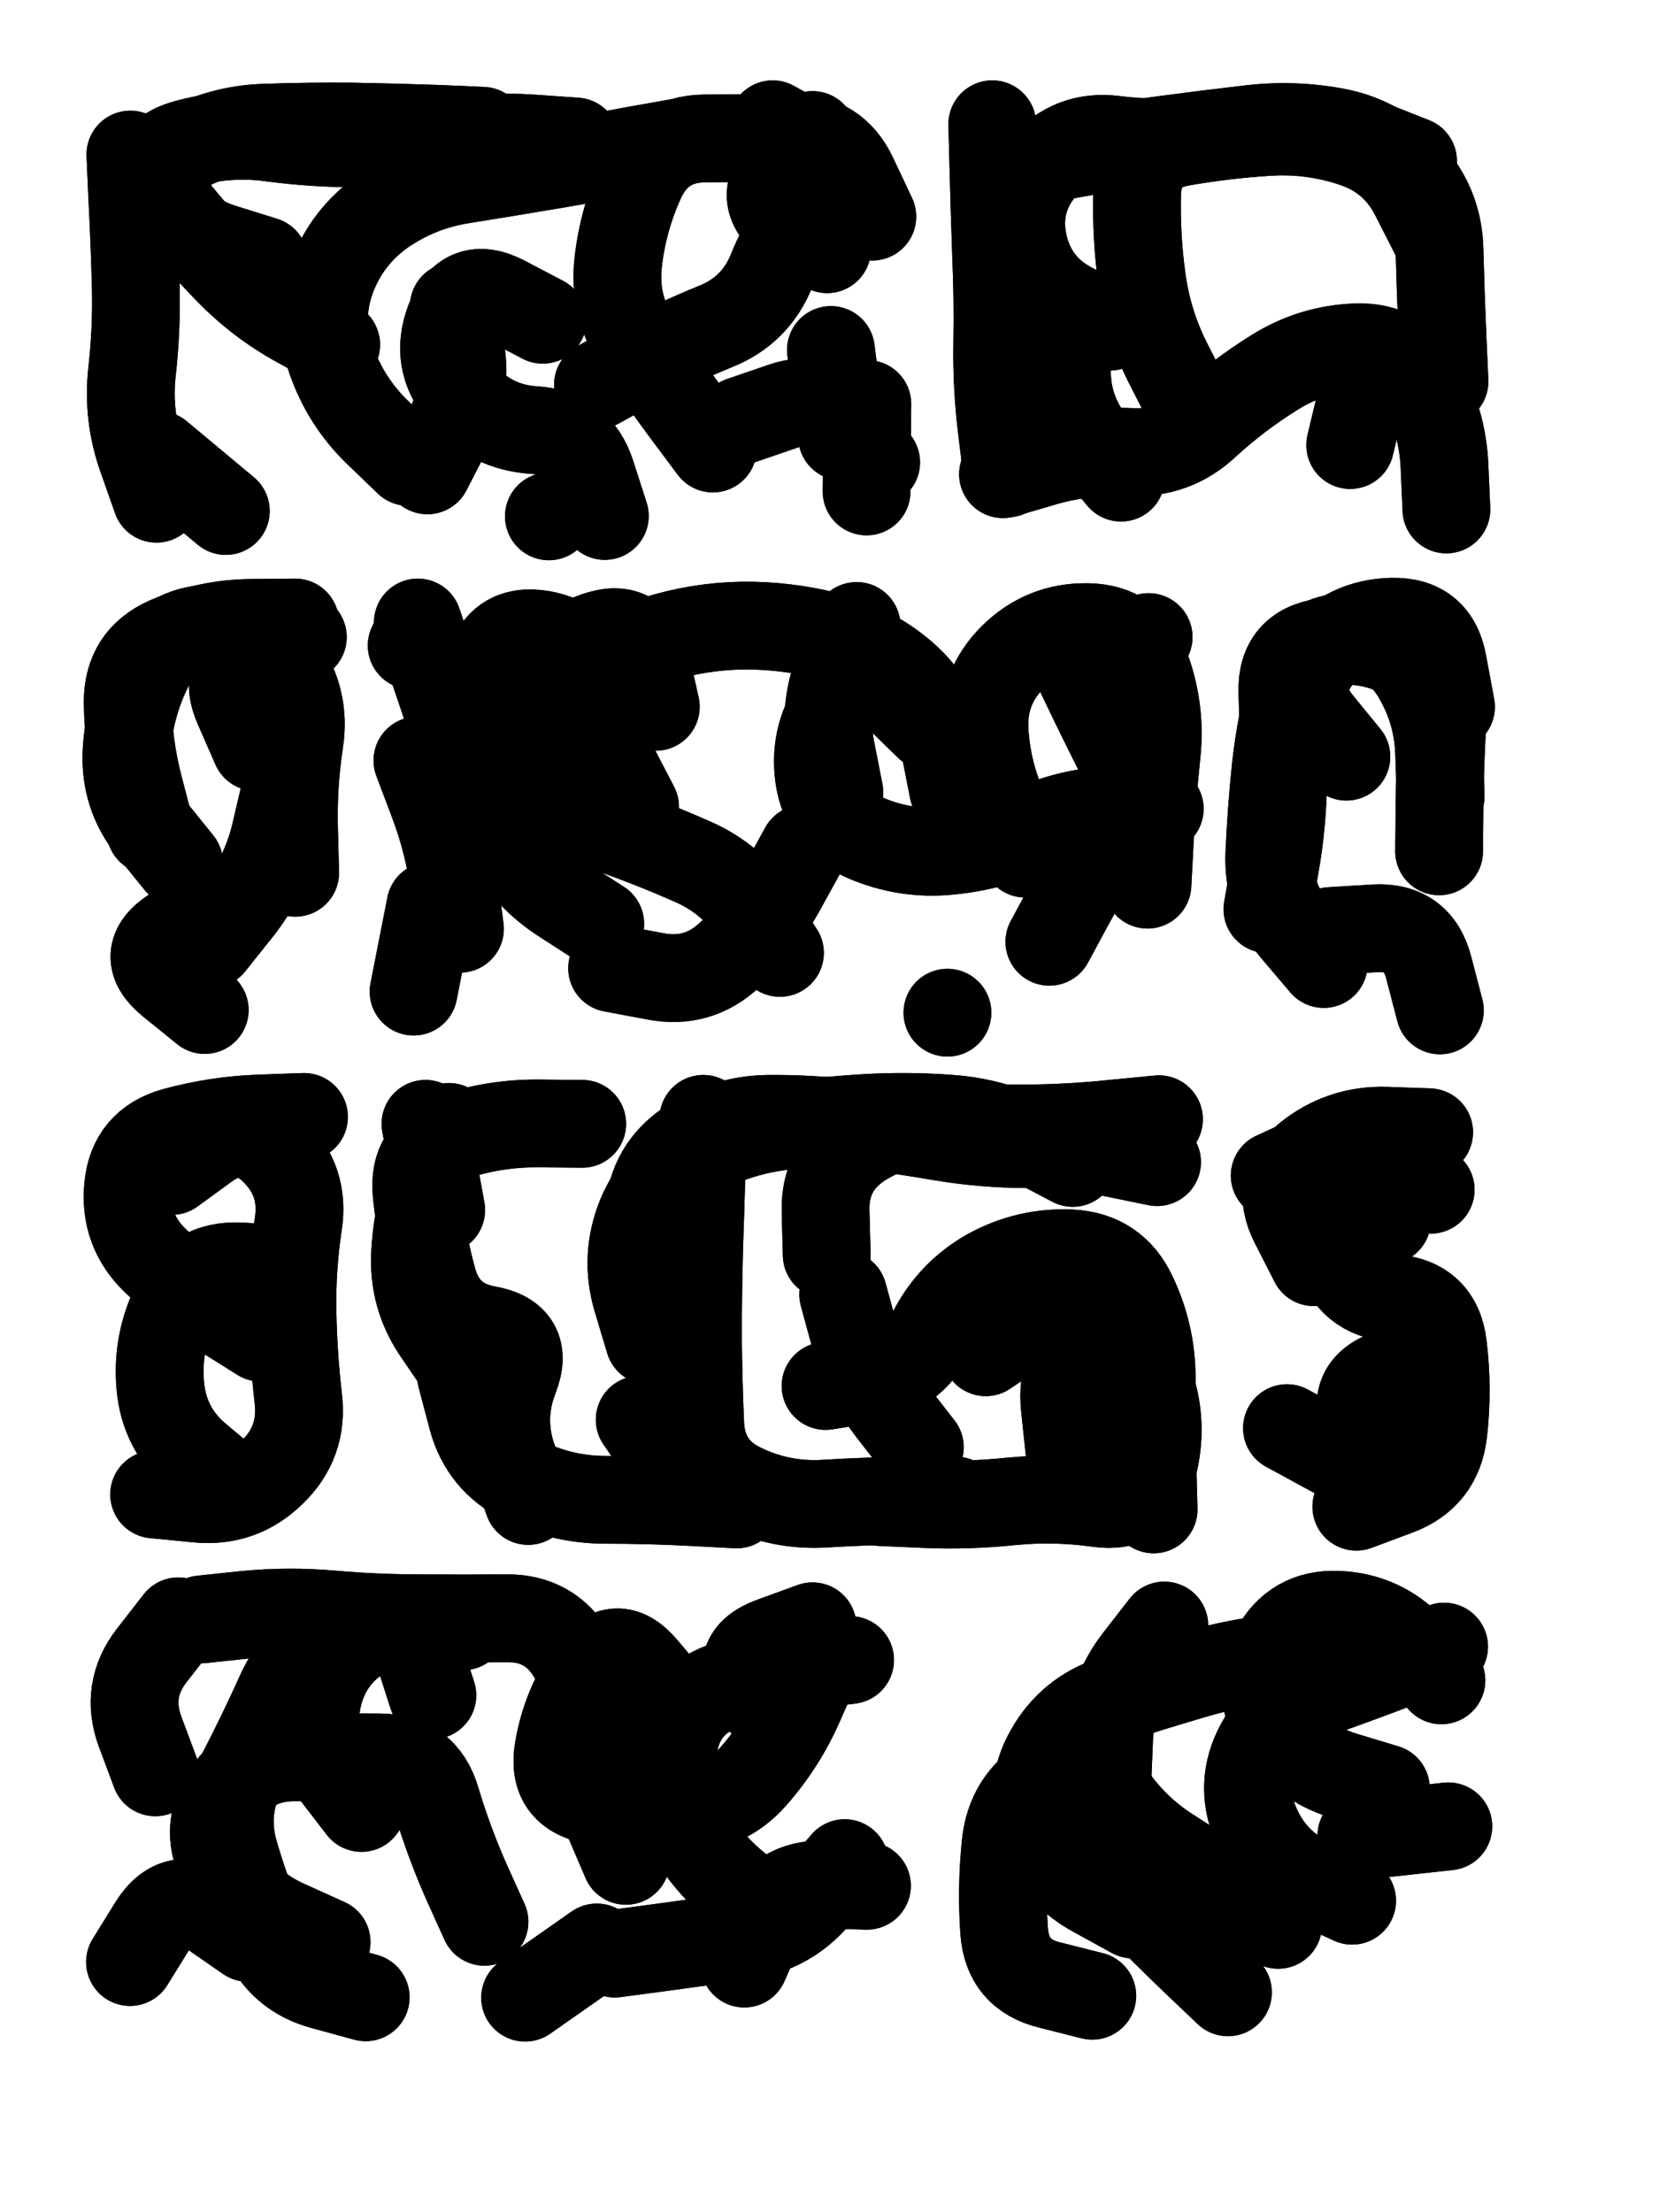
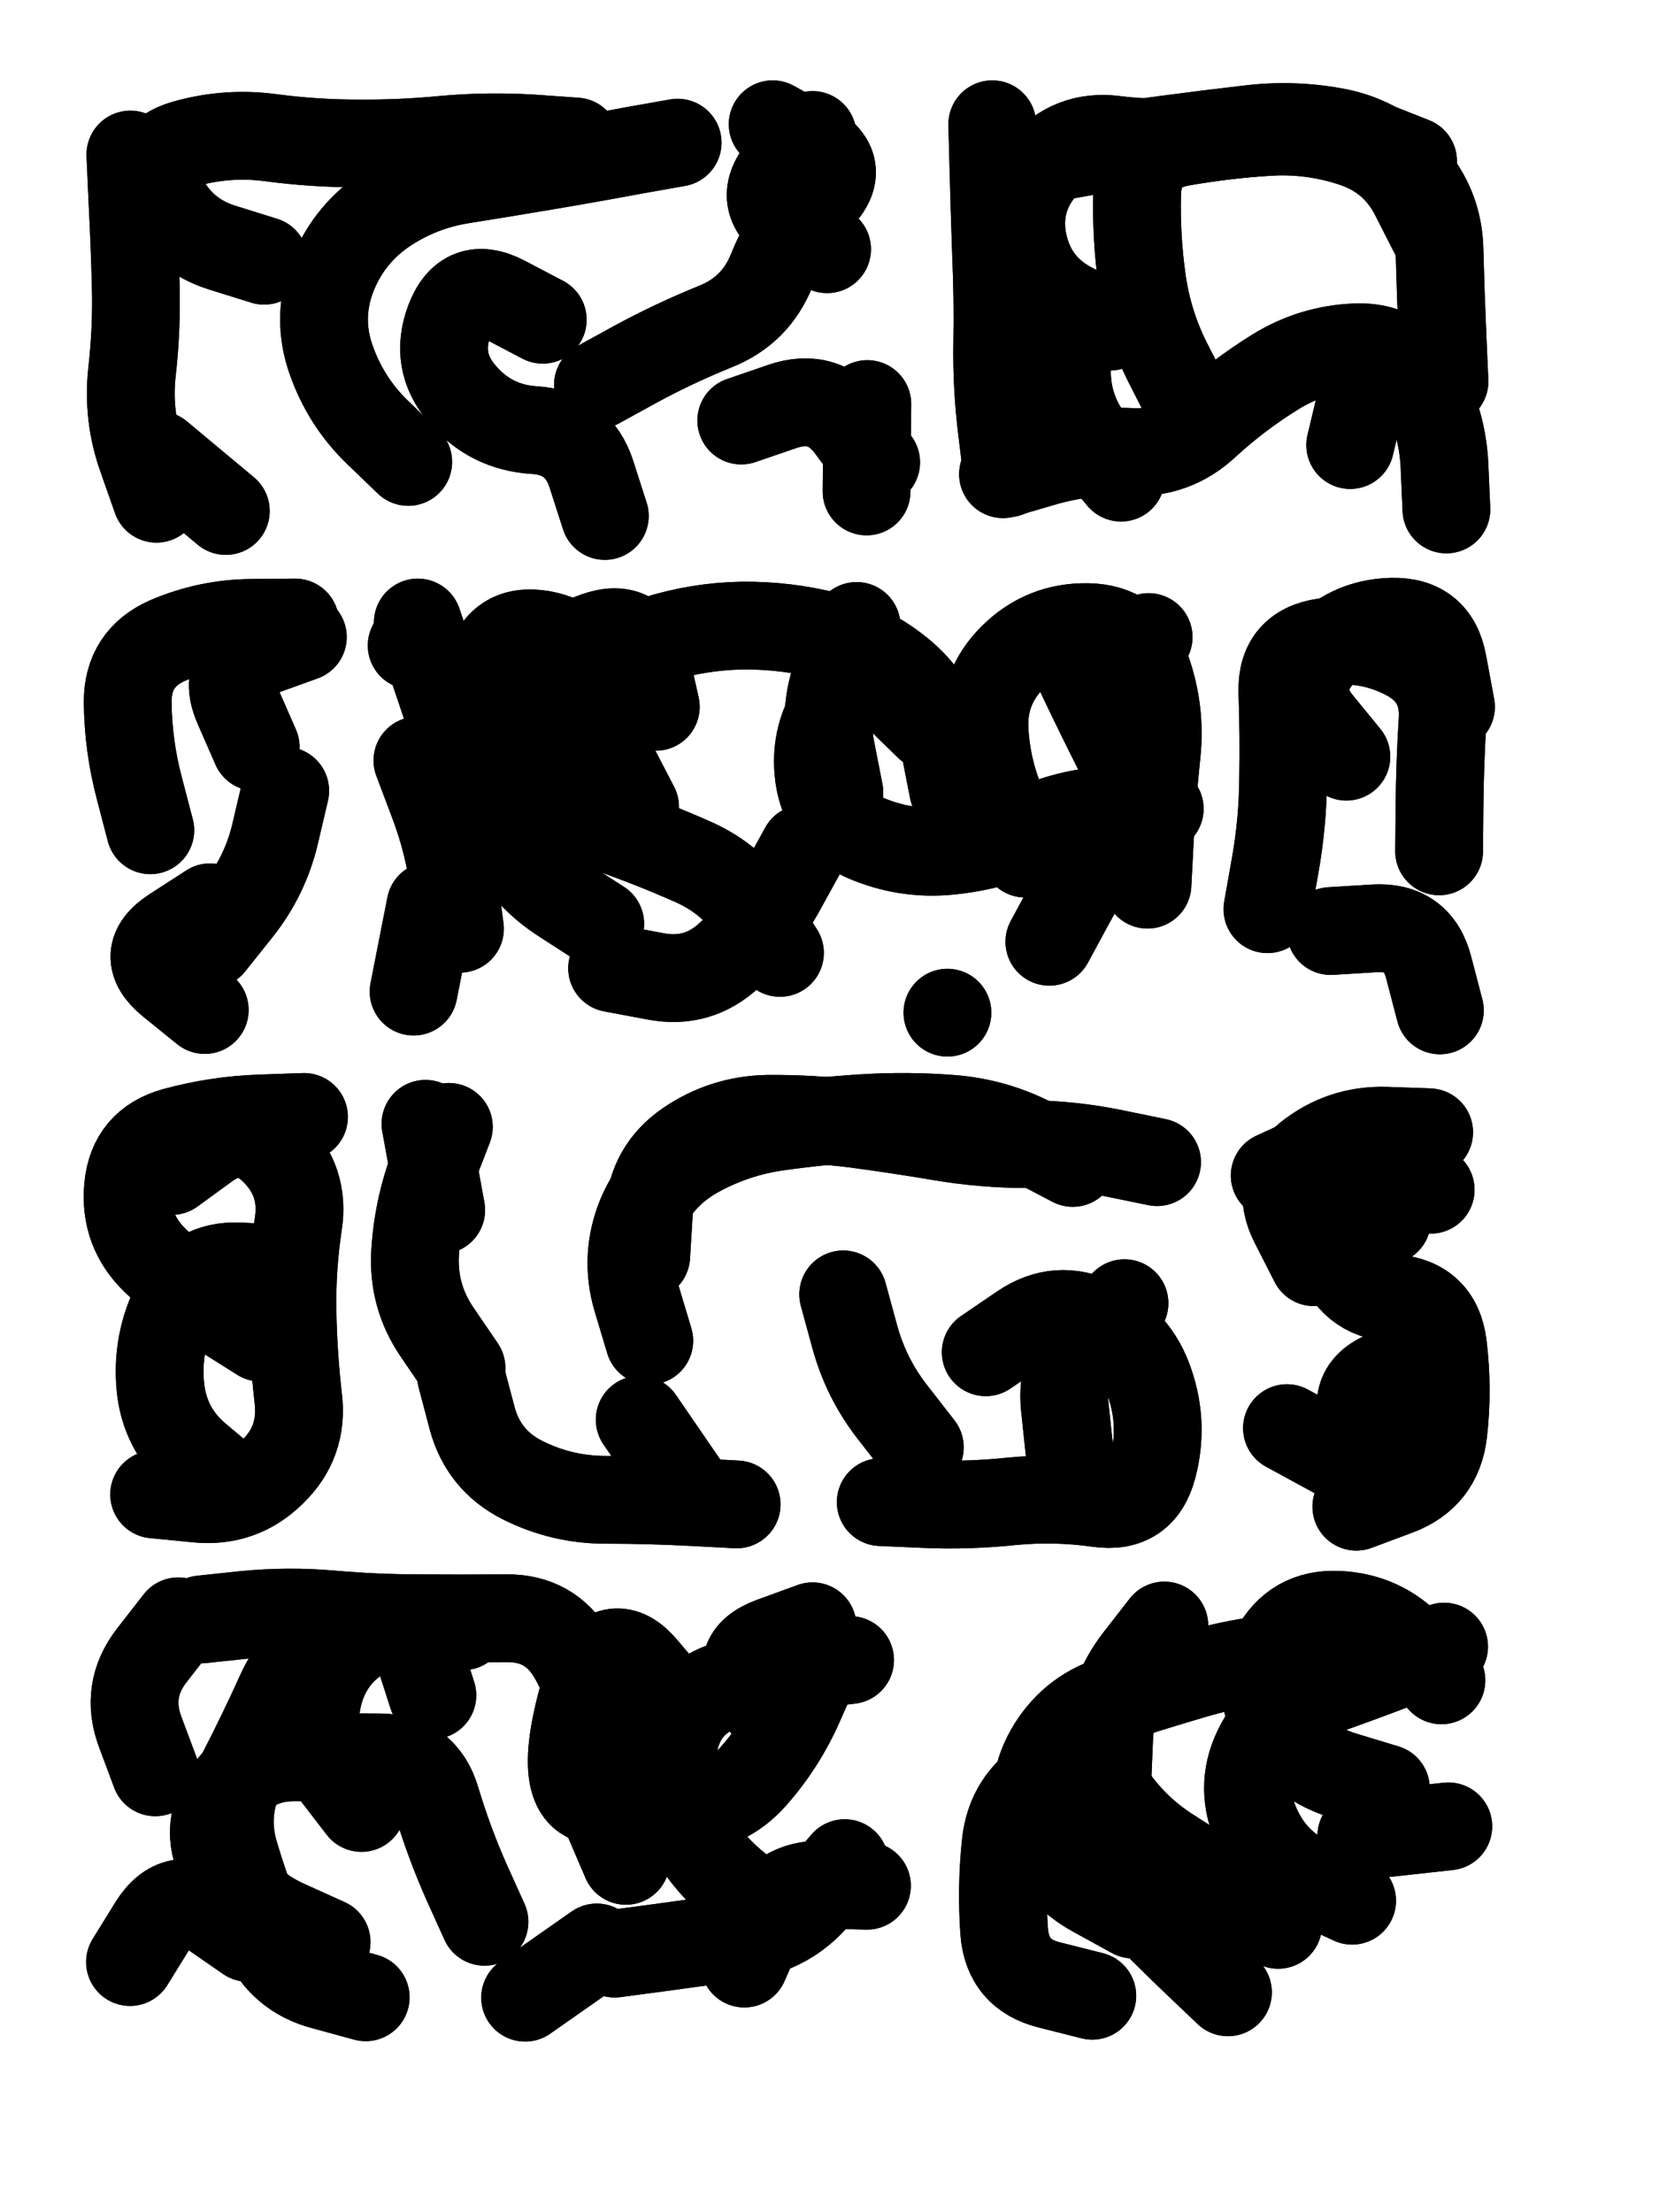
<svg xmlns="http://www.w3.org/2000/svg" viewBox="0 0 4329 5772">
  <title>Infinite Scribble #490</title>
  <defs>
    <filter id="piece_490_3_4_filter" x="-100" y="-100" width="4529" height="5972" filterUnits="userSpaceOnUse">
      <feTurbulence result="lineShape_distorted_turbulence" type="turbulence" baseFrequency="4366e-6" numOctaves="3" />
      <feGaussianBlur in="lineShape_distorted_turbulence" result="lineShape_distorted_turbulence_smoothed" stdDeviation="27480e-3" />
      <feDisplacementMap in="SourceGraphic" in2="lineShape_distorted_turbulence_smoothed" result="lineShape_distorted_results_shifted" scale="36640e-2" xChannelSelector="R" yChannelSelector="G" />
      <feOffset in="lineShape_distorted_results_shifted" result="lineShape_distorted" dx="-9160e-2" dy="-9160e-2" />
      <feGaussianBlur in="lineShape_distorted" result="lineShape_1" stdDeviation="11450e-3" />
      <feColorMatrix in="lineShape_1" result="lineShape" type="matrix" values="1 0 0 0 0  0 1 0 0 0  0 0 1 0 0  0 0 0 13740e-3 -6870e-3" />
      <feGaussianBlur in="lineShape" result="shrank_blurred" stdDeviation="12633e-3" />
      <feColorMatrix in="shrank_blurred" result="shrank" type="matrix" values="1 0 0 0 0 0 1 0 0 0 0 0 1 0 0 0 0 0 11014e-3 -7106e-3" />
      <feColorMatrix in="lineShape" result="border_filled" type="matrix" values="0.6 0 0 0 -0.4  0 0.6 0 0 -0.4  0 0 0.6 0 -0.4  0 0 0 1 0" />
      <feComposite in="border_filled" in2="shrank" result="border" operator="out" />
      <feColorMatrix in="lineShape" result="whitea_0" type="matrix" values="1.5 0 0 0 0.07  0 1.5 0 0 0.07  0 0 1.5 0 0.07  0 0 0 1 0" />
      <feOffset in="whitea_0" result="whitea_1" dx="-34350e-3" dy="-45800e-3" />
      <feComposite in="whitea_1" in2="lineShape" result="whitea_cropped1" operator="out" />
      <feOffset in="whitea_cropped1" result="whitea" dx="34350e-3" dy="45800e-3" />
      <feColorMatrix in="lineShape" result="whiteb_0" type="matrix" values="2 0 0 0 0.15  0 2 0 0 0.15  0 0 2 0 0.15  0 0 0 1 0" />
      <feOffset in="whiteb_0" result="whiteb_1" dx="-22900e-3" dy="-22900e-3" />
      <feComposite in="whiteb_1" in2="lineShape" result="whiteb_cropped1" operator="out" />
      <feOffset in="whiteb_cropped1" result="whiteb" dx="22900e-3" dy="22900e-3" />
      <feColorMatrix in="lineShape" result="blacka_0" type="matrix" values="0.6 0 0 0 -0.1  0 0.6 0 0 -0.1  0 0 0.6 0 -0.1  0 0 0 1 0" />
      <feOffset in="blacka_0" result="blacka_1" dx="34350e-3" dy="45800e-3" />
      <feComposite in="blacka_1" in2="lineShape" result="blacka_cropped1" operator="out" />
      <feOffset in="blacka_cropped1" result="blacka" dx="-34350e-3" dy="-45800e-3" />
      <feMerge result="combined_linestyle">
        <feMergeNode in="whitea" />
        <feMergeNode in="blacka" />
        <feMergeNode in="whiteb" />
      </feMerge>
      <feGaussianBlur in="combined_linestyle" result="combined_linestyle_blurred" stdDeviation="28625e-3" />
      <feColorMatrix in="combined_linestyle_blurred" result="combined_linestyle_opaque" type="matrix" values="1 0 0 0 0  0 1 0 0 0  0 0 1 0 0  0 0 0 2.5 0" />
      <feComposite in="combined_linestyle_opaque" in2="lineShape" result="shapes_linestyle" operator="over" />
      <feComposite in="shapes_linestyle" in2="shrank" result="shapes_linestyle_cropped" operator="in" />
      <feComposite in="border" in2="shapes_linestyle_cropped" result="shapes" operator="over" />
      <feTurbulence result="shapes_finished_turbulence" type="turbulence" baseFrequency="109170e-6" numOctaves="3" />
      <feGaussianBlur in="shapes_finished_turbulence" result="shapes_finished_turbulence_smoothed" stdDeviation="0" />
      <feDisplacementMap in="shapes" in2="shapes_finished_turbulence_smoothed" result="shapes_finished_results_shifted" scale="6870e-2" xChannelSelector="R" yChannelSelector="G" />
      <feOffset in="shapes_finished_results_shifted" result="shapes_finished" dx="-1717e-2" dy="-1717e-2" />
    </filter>
    <filter id="piece_490_3_4_shadow" x="-100" y="-100" width="4529" height="5972" filterUnits="userSpaceOnUse">
      <feColorMatrix in="SourceGraphic" result="result_blackened" type="matrix" values="0 0 0 0 0  0 0 0 0 0  0 0 0 0 0  0 0 0 0.8 0" />
      <feGaussianBlur in="result_blackened" result="result_blurred" stdDeviation="68700e-3" />
      <feComposite in="SourceGraphic" in2="result_blurred" result="result" operator="over" />
    </filter>
    <filter id="piece_490_3_4_overall" x="-100" y="-100" width="4529" height="5972" filterUnits="userSpaceOnUse">
      <feTurbulence result="background_texture_bumps" type="fractalNoise" baseFrequency="46e-3" numOctaves="3" />
      <feDiffuseLighting in="background_texture_bumps" result="background_texture" surfaceScale="1" diffuseConstant="2" lighting-color="#aaa">
        <feDistantLight azimuth="225" elevation="20" />
      </feDiffuseLighting>
      <feColorMatrix in="background_texture" result="background_texturelightened" type="matrix" values="0.6 0 0 0 0.8  0 0.6 0 0 0.8  0 0 0.6 0 0.8  0 0 0 1 0" />
      <feColorMatrix in="SourceGraphic" result="background_darkened" type="matrix" values="2 0 0 0 -1  0 2 0 0 -1  0 0 2 0 -1  0 0 0 1 0" />
      <feMorphology in="background_darkened" result="background_glow_1_thicken" operator="dilate" radius="171200e-3" />
      <feColorMatrix in="background_glow_1_thicken" result="background_glow_1_thicken_colored" type="matrix" values="1.5 0 0 0 -0.2  0 1.5 0 0 -0.2  0 0 1.5 0 -0.2  0 0 0 0.4 0" />
      <feGaussianBlur in="background_glow_1_thicken_colored" result="background_glow_1" stdDeviation="321000e-3" />
      <feMorphology in="background_darkened" result="background_glow_2_thicken" operator="dilate" radius="32100e-3" />
      <feColorMatrix in="background_glow_2_thicken" result="background_glow_2_thicken_colored" type="matrix" values="0 0 0 0 0  0 0 0 0 0  0 0 0 0 0  0 0 0 0.5 0" />
      <feGaussianBlur in="background_glow_2_thicken_colored" result="background_glow_2" stdDeviation="64200e-3" />
      <feComposite in="background_glow_1" in2="background_glow_2" result="background_glow" operator="out" />
      <feBlend in="background_glow" in2="background_texturelightened" result="background" mode="darken" />
    </filter>
    <clipPath id="piece_490_3_4_clip">
      <rect x="0" y="0" width="4329" height="5772" />
    </clipPath>
    <g id="layer_3" filter="url(#piece_490_3_4_filter)" stroke-width="229" stroke-linecap="round" fill="none">
-       <path d="M 1969 1279 Q 1969 1279 1901 1188 Q 1833 1097 1771 1001 Q 1709 906 1722 792 Q 1735 679 1783 575 Q 1832 472 1946 470 Q 2060 469 2174 468 Q 2288 467 2336 570 L 2385 674 M 986 1008 Q 986 1008 886 953 Q 786 898 706 816 Q 627 735 556 646 Q 485 557 584 501 Q 684 446 798 442 Q 912 438 1026 439 Q 1140 441 1254 445 L 1368 450 M 1224 1336 Q 1224 1336 1276 1235 Q 1329 1134 1311 1021 L 1293 908 M 2306 1248 L 2277 1022 M 1541 1456 L 1541 1456" stroke="hsl(226,100%,69%)" />
      <path d="M 3005 961 Q 3005 961 2904 908 Q 2803 855 2779 743 Q 2756 632 2830 545 Q 2904 459 3017 473 Q 3130 488 3243 471 Q 3356 454 3470 450 Q 3584 446 3690 487 L 3796 529 M 2726 1346 Q 2726 1346 2835 1314 Q 2945 1283 3059 1288 Q 3173 1294 3256 1216 Q 3340 1139 3437 1079 Q 3534 1019 3648 1015 Q 3762 1011 3817 1110 Q 3873 1210 3878 1324 L 3883 1438" stroke="hsl(184,100%,59%)" />
      <path d="M 501 2275 Q 501 2275 472 2164 Q 443 2054 442 1940 Q 442 1826 546 1780 Q 651 1735 765 1734 L 879 1733 M 659 2572 Q 659 2572 730 2483 Q 801 2394 827 2283 L 853 2172" stroke="hsl(201,100%,59%)" />
      <path d="M 1820 1953 Q 1820 1953 1795 1841 Q 1771 1730 1663 1768 Q 1556 1806 1529 1917 Q 1502 2028 1549 2131 Q 1597 2235 1704 2273 Q 1812 2311 1916 2357 Q 2021 2403 2082 2499 L 2144 2595 M 2784 2336 Q 2784 2336 2734 2233 Q 2685 2131 2678 2017 Q 2671 1903 2752 1823 Q 2833 1743 2947 1745 Q 3061 1747 3100 1854 Q 3139 1962 3127 2075 Q 3115 2189 3109 2303 L 3103 2417 M 1309 2532 Q 1309 2532 1294 2419 Q 1279 2306 1238 2199 L 1198 2093 M 1183 1793 L 1183 1793 M 2299 2176 Q 2299 2176 2277 2064 Q 2256 1952 2300 1847 L 2344 1742" stroke="hsl(153,100%,58%)" />
-       <path d="M 3563 2624 Q 3563 2624 3489 2537 Q 3416 2450 3421 2336 Q 3426 2222 3438 2108 Q 3451 1995 3480 1885 Q 3510 1775 3624 1770 Q 3738 1765 3799 1861 Q 3860 1958 3864 2072 L 3868 2186" stroke="hsl(92,100%,65%)" />
      <path d="M 789 3599 Q 789 3599 692 3538 Q 596 3477 514 3398 Q 432 3319 443 3205 Q 454 3092 564 3061 Q 674 3031 788 3027 L 902 3023" stroke="hsl(138,100%,52%)" />
-       <path d="M 2266 3383 Q 2266 3383 2263 3269 Q 2260 3155 2355 3093 Q 2451 3031 2564 3042 Q 2678 3054 2792 3053 Q 2906 3052 3019 3040 L 3133 3029 M 2263 3725 Q 2263 3725 2376 3707 Q 2489 3689 2539 3587 Q 2590 3485 2689 3429 Q 2789 3374 2903 3379 Q 3017 3385 3065 3488 Q 3114 3591 3114 3705 Q 3114 3819 3116 3933 L 3119 4047 M 1944 3028 Q 1944 3028 1940 3142 Q 1937 3256 1933 3370 Q 1930 3484 1930 3598 Q 1931 3712 1936 3826 Q 1942 3940 2044 3989 Q 2147 4039 2261 4032 Q 2375 4025 2489 4024 L 2603 4024 M 1487 4025 Q 1487 4025 1448 3917 Q 1410 3810 1451 3704 Q 1493 3598 1380 3578 Q 1268 3558 1238 3448 Q 1208 3338 1196 3224 Q 1184 3111 1292 3075 Q 1400 3039 1514 3040 L 1628 3041" stroke="hsl(80,100%,58%)" />
      <path d="M 3842 3213 Q 3842 3213 3756 3138 Q 3670 3064 3619 3166 Q 3568 3268 3600 3377 Q 3632 3487 3746 3496 Q 3860 3506 3874 3619 Q 3888 3733 3875 3846 Q 3862 3960 3755 4000 L 3648 4040" stroke="hsl(49,100%,62%)" />
-       <path d="M 1863 4549 Q 1863 4549 1789 4462 Q 1716 4375 1650 4468 Q 1585 4561 1566 4673 Q 1547 4786 1659 4806 Q 1772 4826 1886 4827 Q 2000 4829 2075 4743 Q 2150 4658 2196 4553 L 2242 4449 M 1713 5206 Q 1713 5206 1826 5191 Q 1939 5176 2052 5159 Q 2165 5143 2239 5056 L 2313 4970 M 1052 4826 Q 1052 4826 982 4735 Q 913 4645 939 4534 Q 966 4423 1066 4369 Q 1167 4315 1202 4423 L 1237 4532 M 514 4733 Q 514 4733 474 4626 Q 435 4519 504 4429 L 574 4339 M 756 5165 Q 756 5165 662 5100 Q 569 5035 508 5131 L 448 5228" stroke="hsl(54,100%,52%)" />
+       <path d="M 1863 4549 Q 1863 4549 1789 4462 Q 1716 4375 1650 4468 Q 1547 4786 1659 4806 Q 1772 4826 1886 4827 Q 2000 4829 2075 4743 Q 2150 4658 2196 4553 L 2242 4449 M 1713 5206 Q 1713 5206 1826 5191 Q 1939 5176 2052 5159 Q 2165 5143 2239 5056 L 2313 4970 M 1052 4826 Q 1052 4826 982 4735 Q 913 4645 939 4534 Q 966 4423 1066 4369 Q 1167 4315 1202 4423 L 1237 4532 M 514 4733 Q 514 4733 474 4626 Q 435 4519 504 4429 L 574 4339 M 756 5165 Q 756 5165 662 5100 Q 569 5035 508 5131 L 448 5228" stroke="hsl(54,100%,52%)" />
      <path d="M 3637 5068 Q 3637 5068 3533 5020 Q 3429 4973 3385 4868 Q 3341 4763 3395 4662 Q 3449 4562 3556 4524 Q 3664 4486 3770 4445 L 3877 4405 M 3147 4350 Q 3147 4350 3077 4440 Q 3008 4530 3003 4644 Q 2998 4758 2994 4872 Q 2990 4986 3069 5068 Q 3148 5150 3230 5228 L 3313 5307" stroke="hsl(30,100%,60%)" />
    </g>
    <g id="layer_2" filter="url(#piece_490_3_4_filter)" stroke-width="229" stroke-linecap="round" fill="none">
      <path d="M 2267 759 Q 2267 759 2172 695 Q 2078 632 2153 546 L 2229 461 M 2043 1206 Q 2043 1206 2151 1169 Q 2259 1132 2327 1223 L 2395 1315 M 798 789 Q 798 789 689 755 Q 580 721 531 618 Q 482 515 592 484 Q 702 453 815 468 Q 928 483 1042 483 Q 1156 484 1269 473 Q 1383 463 1497 470 L 1611 478 M 1525 943 Q 1525 943 1424 890 Q 1323 838 1282 944 Q 1241 1051 1315 1137 Q 1389 1224 1503 1231 Q 1617 1238 1652 1346 L 1687 1455 M 698 1442 L 523 1296" stroke="hsl(192,100%,71%)" />
      <path d="M 2737 1344 Q 2737 1344 2723 1230 Q 2709 1117 2711 1003 Q 2713 889 2708 775 Q 2704 661 2701 547 L 2698 433 M 3208 1157 Q 3208 1157 3156 1055 Q 3105 954 3089 841 Q 3073 728 3076 614 Q 3079 500 3191 480 Q 3304 460 3418 453 Q 3532 446 3640 482 Q 3749 518 3800 620 L 3852 722 M 3632 1270 L 3685 1048" stroke="hsl(120,100%,70%)" />
-       <path d="M 576 2360 Q 576 2360 504 2271 Q 433 2183 439 2069 Q 446 1955 496 1852 Q 546 1750 660 1749 Q 774 1748 841 1840 Q 908 1932 890 2045 Q 873 2158 876 2272 L 879 2386" stroke="hsl(153,100%,63%)" />
      <path d="M 1712 2266 Q 1712 2266 1699 2152 Q 1686 2039 1700 1925 Q 1714 1812 1823 1777 Q 1932 1743 2046 1741 Q 2160 1740 2270 1768 Q 2381 1797 2467 1871 Q 2553 1946 2574 2058 L 2596 2170 M 1706 2635 Q 1706 2635 1818 2656 Q 1930 2678 2013 2600 Q 2097 2523 2151 2423 L 2206 2323 M 2847 2566 Q 2847 2566 2901 2466 Q 2956 2366 3018 2271 Q 3081 2176 3029 2074 Q 2978 1973 2929 1870 L 2881 1767 M 1272 1949 L 1199 1733 M 1188 2696 L 1232 2472" stroke="hsl(92,100%,69%)" />
      <path d="M 3416 2481 Q 3416 2481 3436 2368 Q 3456 2256 3457 2142 Q 3459 2028 3455 1914 Q 3452 1800 3565 1784 Q 3678 1768 3779 1821 Q 3880 1874 3873 1988 Q 3866 2102 3865 2216 L 3864 2330" stroke="hsl(54,100%,73%)" />
      <path d="M 557 3164 Q 557 3164 649 3097 Q 742 3031 823 3110 Q 905 3190 887 3303 Q 870 3416 872 3530 Q 874 3644 887 3757 Q 901 3871 819 3950 Q 738 4030 624 4019 L 511 4008" stroke="hsl(80,100%,61%)" />
      <path d="M 1795 3386 Q 1795 3386 1802 3272 Q 1810 3158 1904 3094 Q 1998 3030 2112 3028 Q 2226 3027 2339 3041 Q 2452 3056 2564 3075 Q 2677 3094 2791 3094 Q 2905 3095 3016 3118 L 3128 3141 M 1313 3678 Q 1313 3678 1249 3584 Q 1185 3490 1192 3376 Q 1199 3262 1239 3155 L 1280 3049 M 2509 3885 Q 2509 3885 2439 3795 Q 2369 3706 2339 3596 L 2309 3486 M 1907 4001 L 1778 3813 M 2899 3891 Q 2899 3891 2887 3777 Q 2876 3664 2959 3586 L 3043 3509" stroke="hsl(49,100%,66%)" />
      <path d="M 3728 3293 Q 3728 3293 3685 3187 Q 3643 3081 3539 3128 L 3435 3176 M 3723 3936 Q 3723 3936 3674 3833 Q 3626 3730 3733 3692 L 3841 3654" stroke="hsl(30,100%,71%)" />
      <path d="M 2147 4617 Q 2147 4617 2081 4524 Q 2015 4431 2122 4391 L 2229 4352 M 635 4334 Q 635 4334 748 4322 Q 862 4311 975 4321 Q 1089 4331 1203 4331 Q 1317 4332 1431 4331 Q 1545 4330 1602 4428 Q 1660 4526 1656 4640 Q 1653 4754 1697 4859 L 1742 4964 M 961 5176 Q 961 5176 857 5129 Q 753 5083 695 4985 Q 637 4887 698 4791 Q 759 4695 873 4694 Q 987 4693 1101 4694 Q 1215 4696 1247 4805 Q 1280 4915 1326 5019 L 1373 5123 M 2051 5232 Q 2051 5232 2097 5127 Q 2143 5023 2257 5026 L 2371 5029" stroke="hsl(35,100%,61%)" />
      <path d="M 3725 4775 Q 3725 4775 3616 4742 Q 3507 4709 3444 4614 Q 3381 4519 3433 4418 Q 3486 4317 3600 4322 Q 3714 4327 3792 4410 L 3870 4493 M 2959 5316 Q 2959 5316 2848 5288 Q 2737 5261 2729 5147 Q 2721 5033 2733 4919 Q 2745 4806 2842 4747 Q 2940 4688 3002 4783 Q 3065 4879 3161 4940 Q 3257 5001 3350 5066 L 3444 5131" stroke="hsl(11,100%,65%)" />
    </g>
    <g id="layer_1" filter="url(#piece_490_3_4_filter)" stroke-width="229" stroke-linecap="round" fill="none">
      <path d="M 1174 1314 Q 1174 1314 1092 1235 Q 1011 1156 973 1048 Q 935 941 974 834 Q 1014 727 1107 661 Q 1201 596 1314 578 Q 1427 560 1539 541 Q 1652 522 1764 501 L 1877 481 M 1669 1113 Q 1669 1113 1769 1058 Q 1869 1004 1975 961 Q 2081 919 2123 813 Q 2166 707 2245 625 Q 2324 544 2224 488 L 2125 433 M 2370 1391 L 2372 1163 M 517 1410 Q 517 1410 479 1302 Q 441 1195 453 1081 Q 466 968 463 854 Q 460 740 454 626 L 449 512" stroke="hsl(138,100%,79%)" />
      <path d="M 2810 528 Q 2810 528 2922 508 Q 3035 488 3148 473 Q 3261 458 3374 445 Q 3488 432 3600 454 Q 3712 477 3787 562 Q 3863 648 3865 762 Q 3868 876 3873 990 L 3878 1104 M 3034 1355 Q 3034 1355 2961 1267 Q 2889 1179 2893 1065 L 2897 951" stroke="hsl(70,100%,80%)" />
      <path d="M 776 2058 Q 776 2058 730 1953 Q 684 1849 791 1810 L 899 1771 M 643 2744 Q 643 2744 554 2672 Q 466 2600 561 2538 L 657 2476" stroke="hsl(92,100%,73%)" />
      <path d="M 1766 2214 Q 1766 2214 1713 2112 Q 1661 2011 1648 1897 Q 1636 1784 1523 1764 Q 1411 1745 1383 1856 Q 1356 1967 1365 2081 Q 1375 2195 1429 2295 Q 1483 2396 1579 2457 L 1675 2519 M 2531 2003 Q 2531 2003 2449 1923 Q 2368 1843 2299 1933 Q 2230 2024 2246 2137 Q 2263 2250 2367 2295 Q 2472 2340 2585 2329 Q 2699 2318 2803 2271 Q 2907 2225 3021 2222 L 3135 2219 M 3106 1771 L 3106 1771 M 2581 2751 L 2581 2751" stroke="hsl(54,100%,78%)" />
      <path d="M 3622 2083 Q 3622 2083 3550 1995 Q 3478 1907 3552 1820 Q 3626 1734 3740 1731 Q 3854 1728 3874 1840 L 3895 1953 M 3581 2538 Q 3581 2538 3695 2531 Q 3809 2524 3837 2634 L 3866 2745" stroke="hsl(35,100%,83%)" />
      <path d="M 711 3984 Q 711 3984 624 3911 Q 537 3838 527 3724 Q 517 3611 568 3509 Q 620 3408 734 3413 L 848 3419" stroke="hsl(49,100%,69%)" />
      <path d="M 1803 3607 Q 1803 3607 1770 3497 Q 1738 3388 1781 3282 Q 1825 3177 1924 3121 Q 2024 3065 2137 3049 Q 2250 3033 2364 3026 Q 2478 3019 2592 3028 Q 2706 3037 2807 3090 L 2908 3143 M 1260 3266 L 1219 3041 M 2681 3637 Q 2681 3637 2775 3573 Q 2869 3509 2971 3559 Q 3073 3610 3109 3718 Q 3146 3826 3117 3936 Q 3088 4047 2975 4031 Q 2862 4015 2748 4026 Q 2635 4038 2521 4033 L 2407 4028 M 1312 3700 Q 1312 3700 1341 3810 Q 1371 3920 1473 3971 Q 1575 4022 1689 4022 Q 1803 4022 1917 4028 L 2031 4034" stroke="hsl(30,100%,75%)" />
      <path d="M 3537 3402 Q 3537 3402 3485 3300 Q 3433 3199 3521 3127 Q 3610 3056 3724 3059 L 3838 3063 M 3667 3944 L 3467 3835" stroke="hsl(11,100%,78%)" />
      <path d="M 2137 5112 Q 2137 5112 2046 5043 Q 1955 4975 1901 4874 Q 1847 4774 1867 4661 Q 1887 4549 1994 4509 Q 2101 4469 2214 4454 L 2327 4440 M 1063 5320 Q 1063 5320 953 5290 Q 843 5261 797 5156 Q 752 5052 720 4942 Q 689 4833 741 4731 Q 793 4630 840 4526 Q 887 4422 989 4370 Q 1091 4319 1204 4335 L 1317 4352 M 1666 5190 L 1479 5321" stroke="hsl(16,100%,67%)" />
      <path d="M 3065 5104 Q 3065 5104 2965 5049 Q 2865 4995 2827 4887 Q 2790 4779 2846 4679 Q 2902 4580 3010 4544 Q 3119 4509 3228 4477 Q 3338 4445 3451 4434 Q 3565 4423 3679 4423 L 3793 4424 M 3661 4899 L 3888 4874" stroke="hsl(333,100%,72%)" />
    </g>
  </defs>
  <g filter="url(#piece_490_3_4_overall)" clip-path="url(#piece_490_3_4_clip)">
    <use href="#layer_3" />
    <use href="#layer_2" />
    <use href="#layer_1" />
  </g>
  <g clip-path="url(#piece_490_3_4_clip)">
    <use href="#layer_3" filter="url(#piece_490_3_4_shadow)" />
    <use href="#layer_2" filter="url(#piece_490_3_4_shadow)" />
    <use href="#layer_1" filter="url(#piece_490_3_4_shadow)" />
  </g>
</svg>